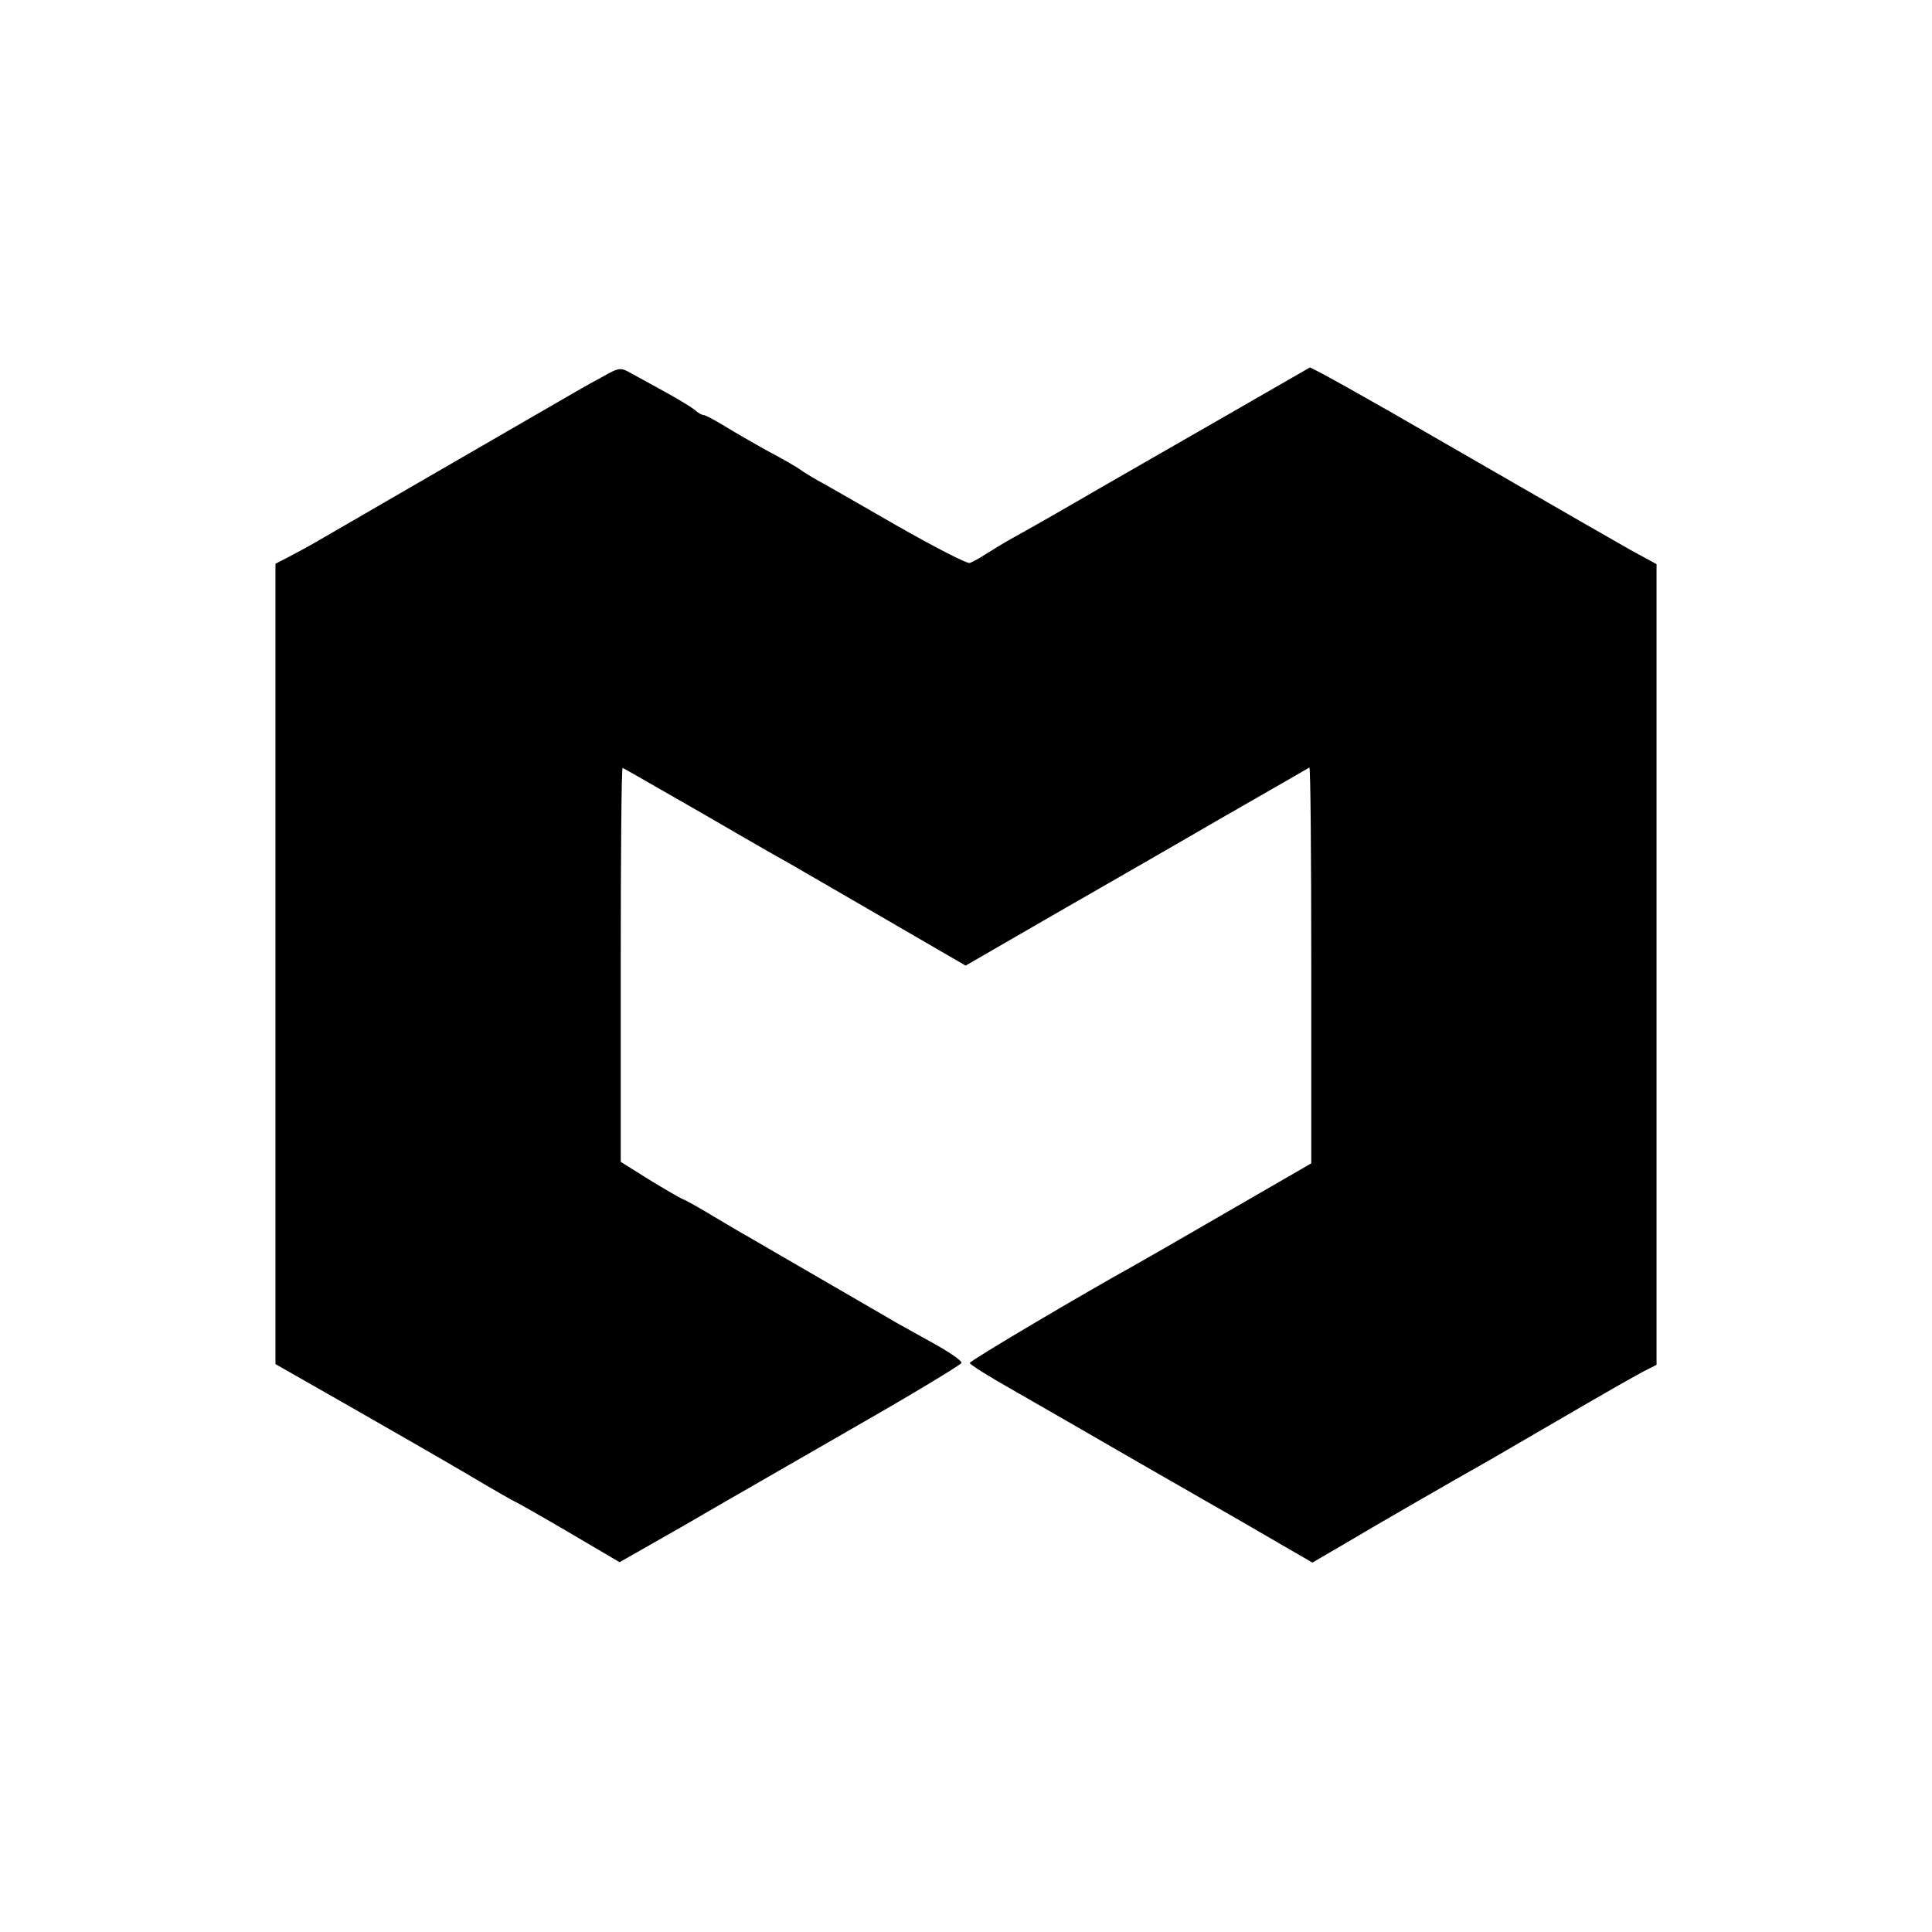
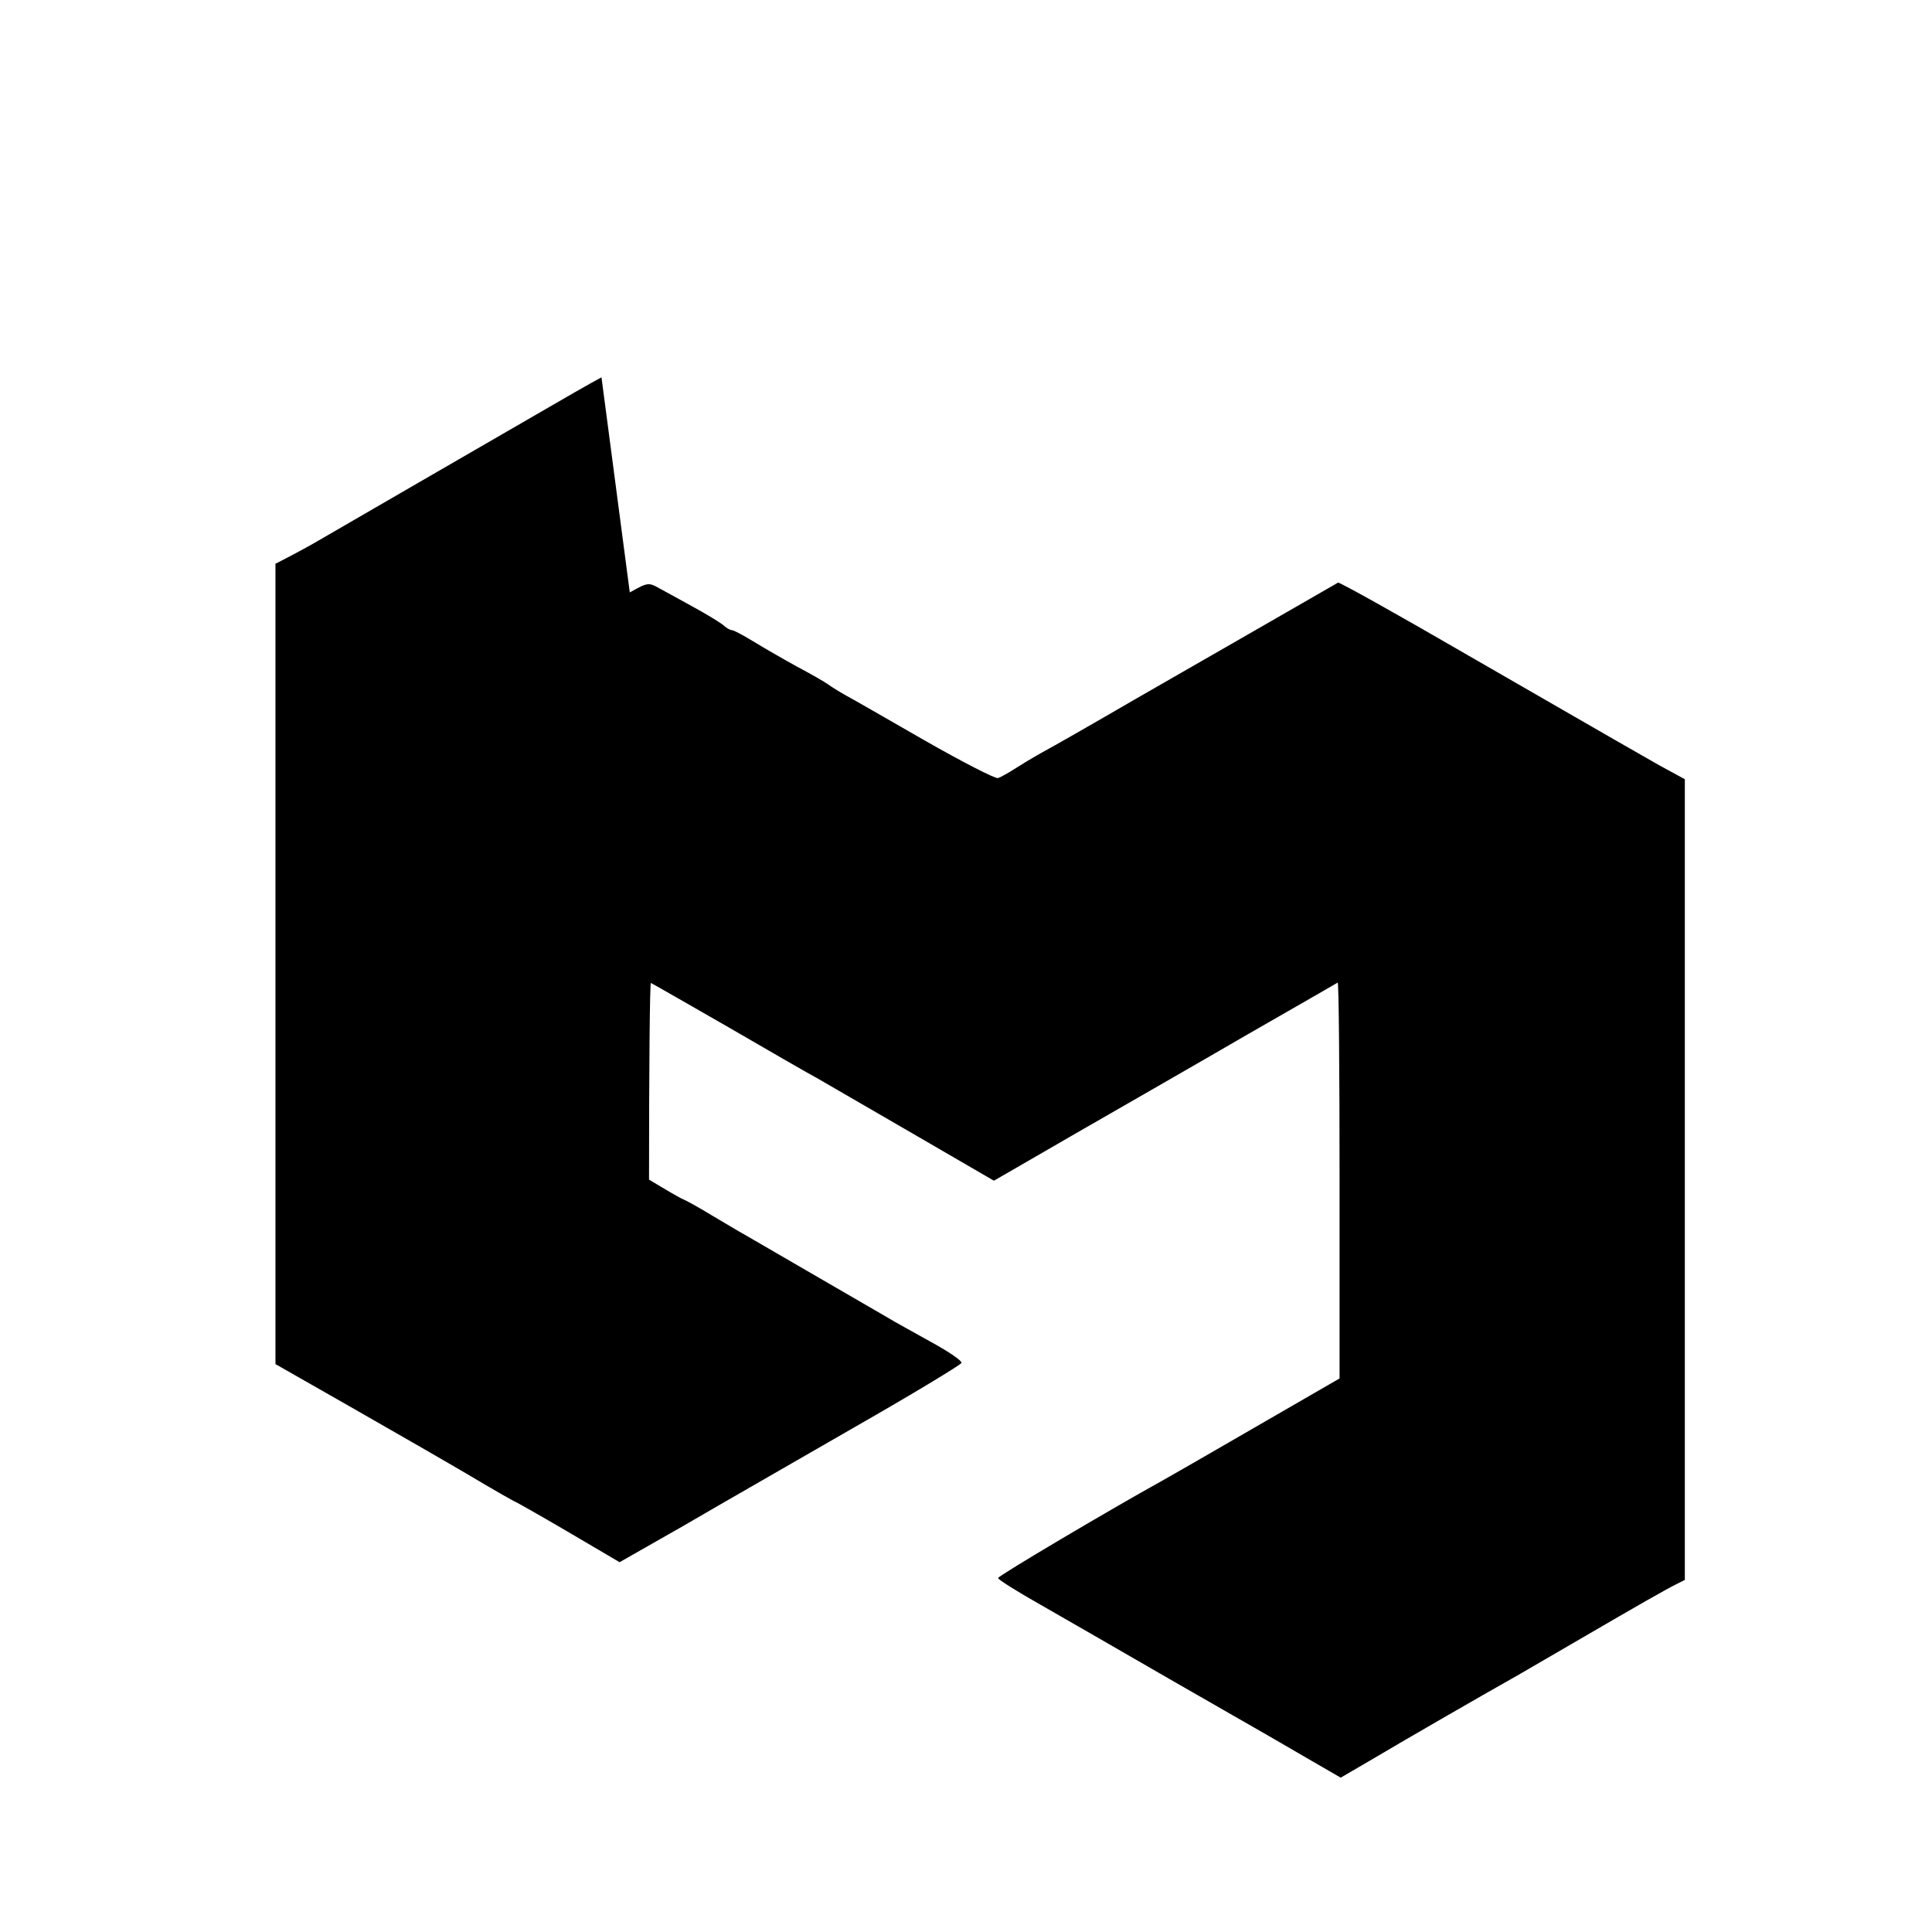
<svg xmlns="http://www.w3.org/2000/svg" version="1.0" width="512pt" height="512pt" viewBox="0 0 512 512" preserveAspectRatio="xMidYMid meet">
  <g transform="translate(0,512) scale(0.1,-0.1)" fill="#000000" stroke="none">
-     <path d="M1594 4120 c-27 -14 -110 -62 -184 -105 -74 -43 -220 -127 -325 -188 -104 -60 -212 -123 -240 -139 -27 -16 -65 -36 -82 -45 l-33 -17 0 -1060 0 -1061 193 -110 c105 -60 248 -142 316 -182 67 -40 125 -73 127 -73 1 0 65 -36 140 -80 l136 -80 172 98 c94 55 297 171 451 260 154 88 281 165 283 170 2 6 -37 32 -85 58 -48 27 -96 53 -105 59 -16 9 -355 206 -388 225 -8 4 -44 26 -80 47 -36 22 -72 42 -80 45 -8 3 -49 27 -90 52 l-75 47 0 523 c0 288 2 523 5 521 3 -1 95 -54 205 -117 110 -64 216 -125 235 -135 19 -11 133 -77 252 -146 l217 -126 218 126 c120 69 324 186 453 261 129 74 237 136 240 138 3 1 5 -234 5 -524 l0 -525 -225 -130 c-124 -72 -234 -135 -245 -141 -132 -73 -435 -252 -435 -258 0 -4 51 -36 113 -71 61 -35 216 -124 342 -197 127 -73 246 -141 265 -152 19 -11 69 -40 112 -65 l76 -44 84 49 c72 43 285 166 388 224 19 11 91 53 160 93 163 95 230 133 258 147 l22 11 0 1061 0 1061 -68 37 c-79 45 -74 42 -506 291 -186 108 -342 195 -345 193 -66 -38 -384 -221 -536 -308 -110 -64 -222 -128 -250 -143 -27 -15 -61 -36 -75 -45 -14 -9 -32 -19 -40 -22 -8 -2 -95 43 -195 100 -99 57 -193 111 -210 120 -16 9 -37 22 -45 28 -8 6 -46 28 -84 48 -38 21 -90 51 -116 67 -26 16 -51 29 -55 29 -5 0 -16 6 -24 14 -9 7 -43 28 -76 46 -33 18 -74 41 -91 50 -30 17 -32 17 -80 -10z" />
+     <path d="M1594 4120 c-27 -14 -110 -62 -184 -105 -74 -43 -220 -127 -325 -188 -104 -60 -212 -123 -240 -139 -27 -16 -65 -36 -82 -45 l-33 -17 0 -1060 0 -1061 193 -110 c105 -60 248 -142 316 -182 67 -40 125 -73 127 -73 1 0 65 -36 140 -80 l136 -80 172 98 c94 55 297 171 451 260 154 88 281 165 283 170 2 6 -37 32 -85 58 -48 27 -96 53 -105 59 -16 9 -355 206 -388 225 -8 4 -44 26 -80 47 -36 22 -72 42 -80 45 -8 3 -49 27 -90 52 c0 288 2 523 5 521 3 -1 95 -54 205 -117 110 -64 216 -125 235 -135 19 -11 133 -77 252 -146 l217 -126 218 126 c120 69 324 186 453 261 129 74 237 136 240 138 3 1 5 -234 5 -524 l0 -525 -225 -130 c-124 -72 -234 -135 -245 -141 -132 -73 -435 -252 -435 -258 0 -4 51 -36 113 -71 61 -35 216 -124 342 -197 127 -73 246 -141 265 -152 19 -11 69 -40 112 -65 l76 -44 84 49 c72 43 285 166 388 224 19 11 91 53 160 93 163 95 230 133 258 147 l22 11 0 1061 0 1061 -68 37 c-79 45 -74 42 -506 291 -186 108 -342 195 -345 193 -66 -38 -384 -221 -536 -308 -110 -64 -222 -128 -250 -143 -27 -15 -61 -36 -75 -45 -14 -9 -32 -19 -40 -22 -8 -2 -95 43 -195 100 -99 57 -193 111 -210 120 -16 9 -37 22 -45 28 -8 6 -46 28 -84 48 -38 21 -90 51 -116 67 -26 16 -51 29 -55 29 -5 0 -16 6 -24 14 -9 7 -43 28 -76 46 -33 18 -74 41 -91 50 -30 17 -32 17 -80 -10z" />
  </g>
</svg>